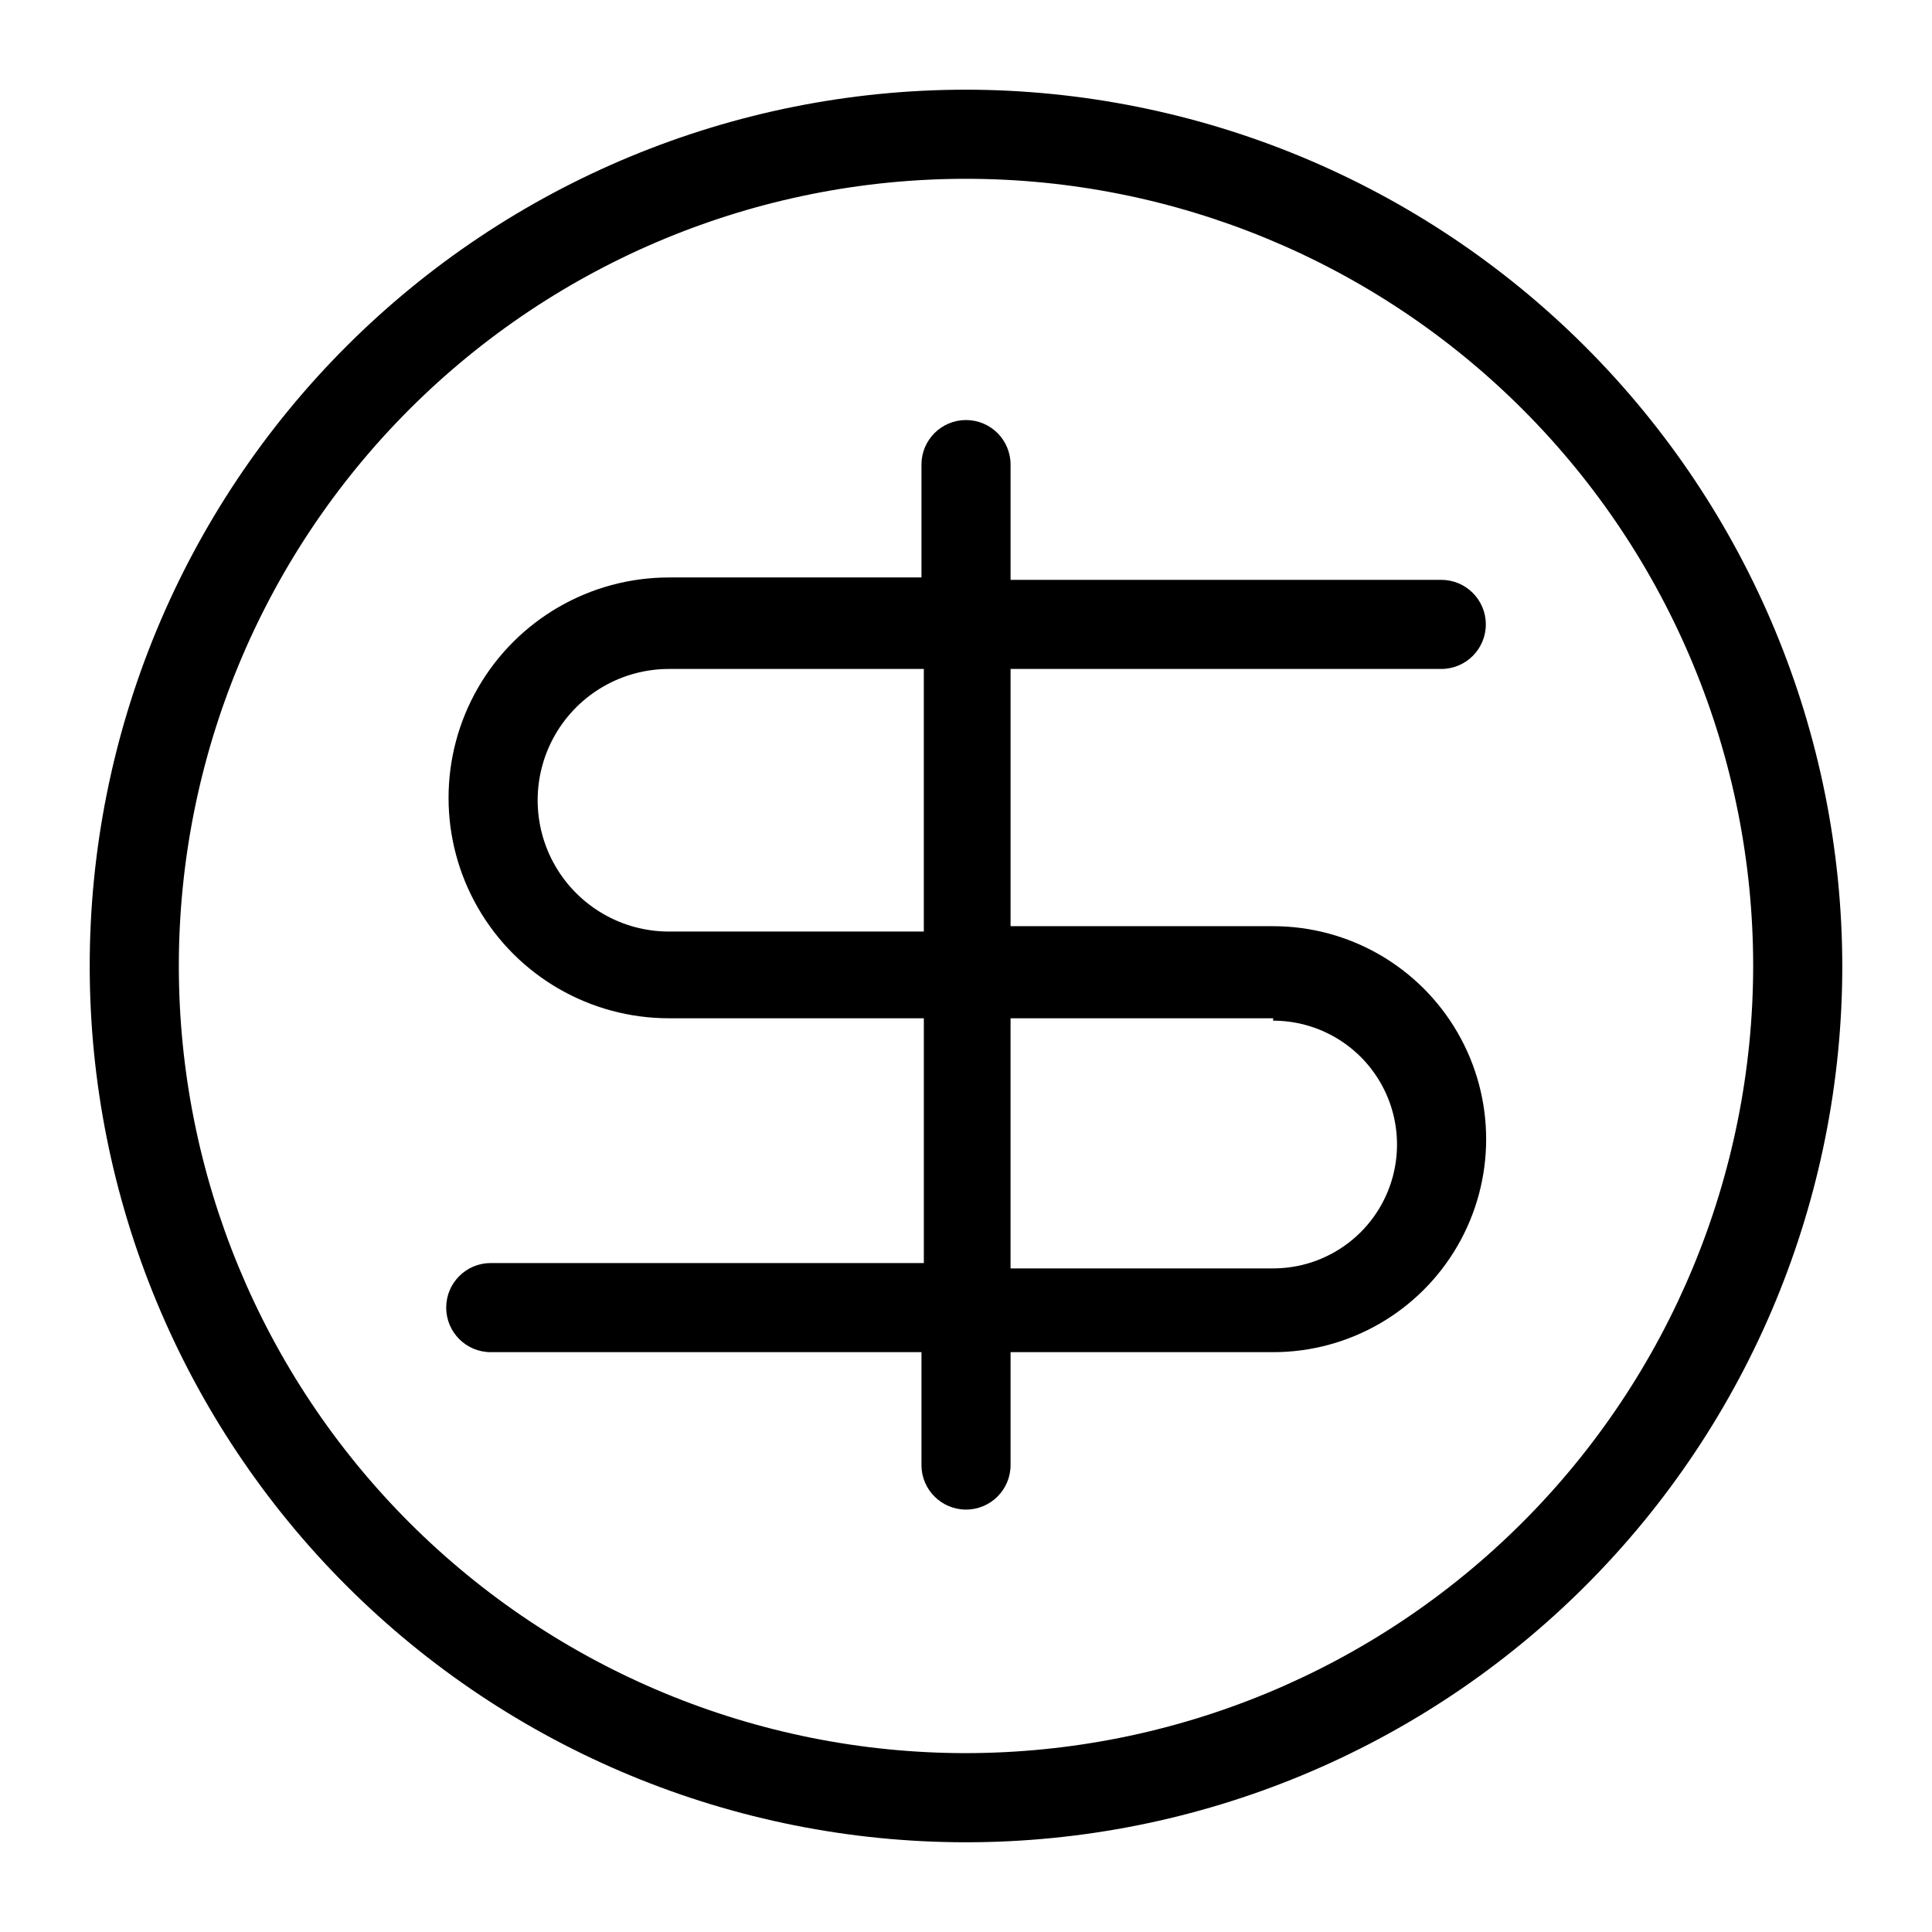
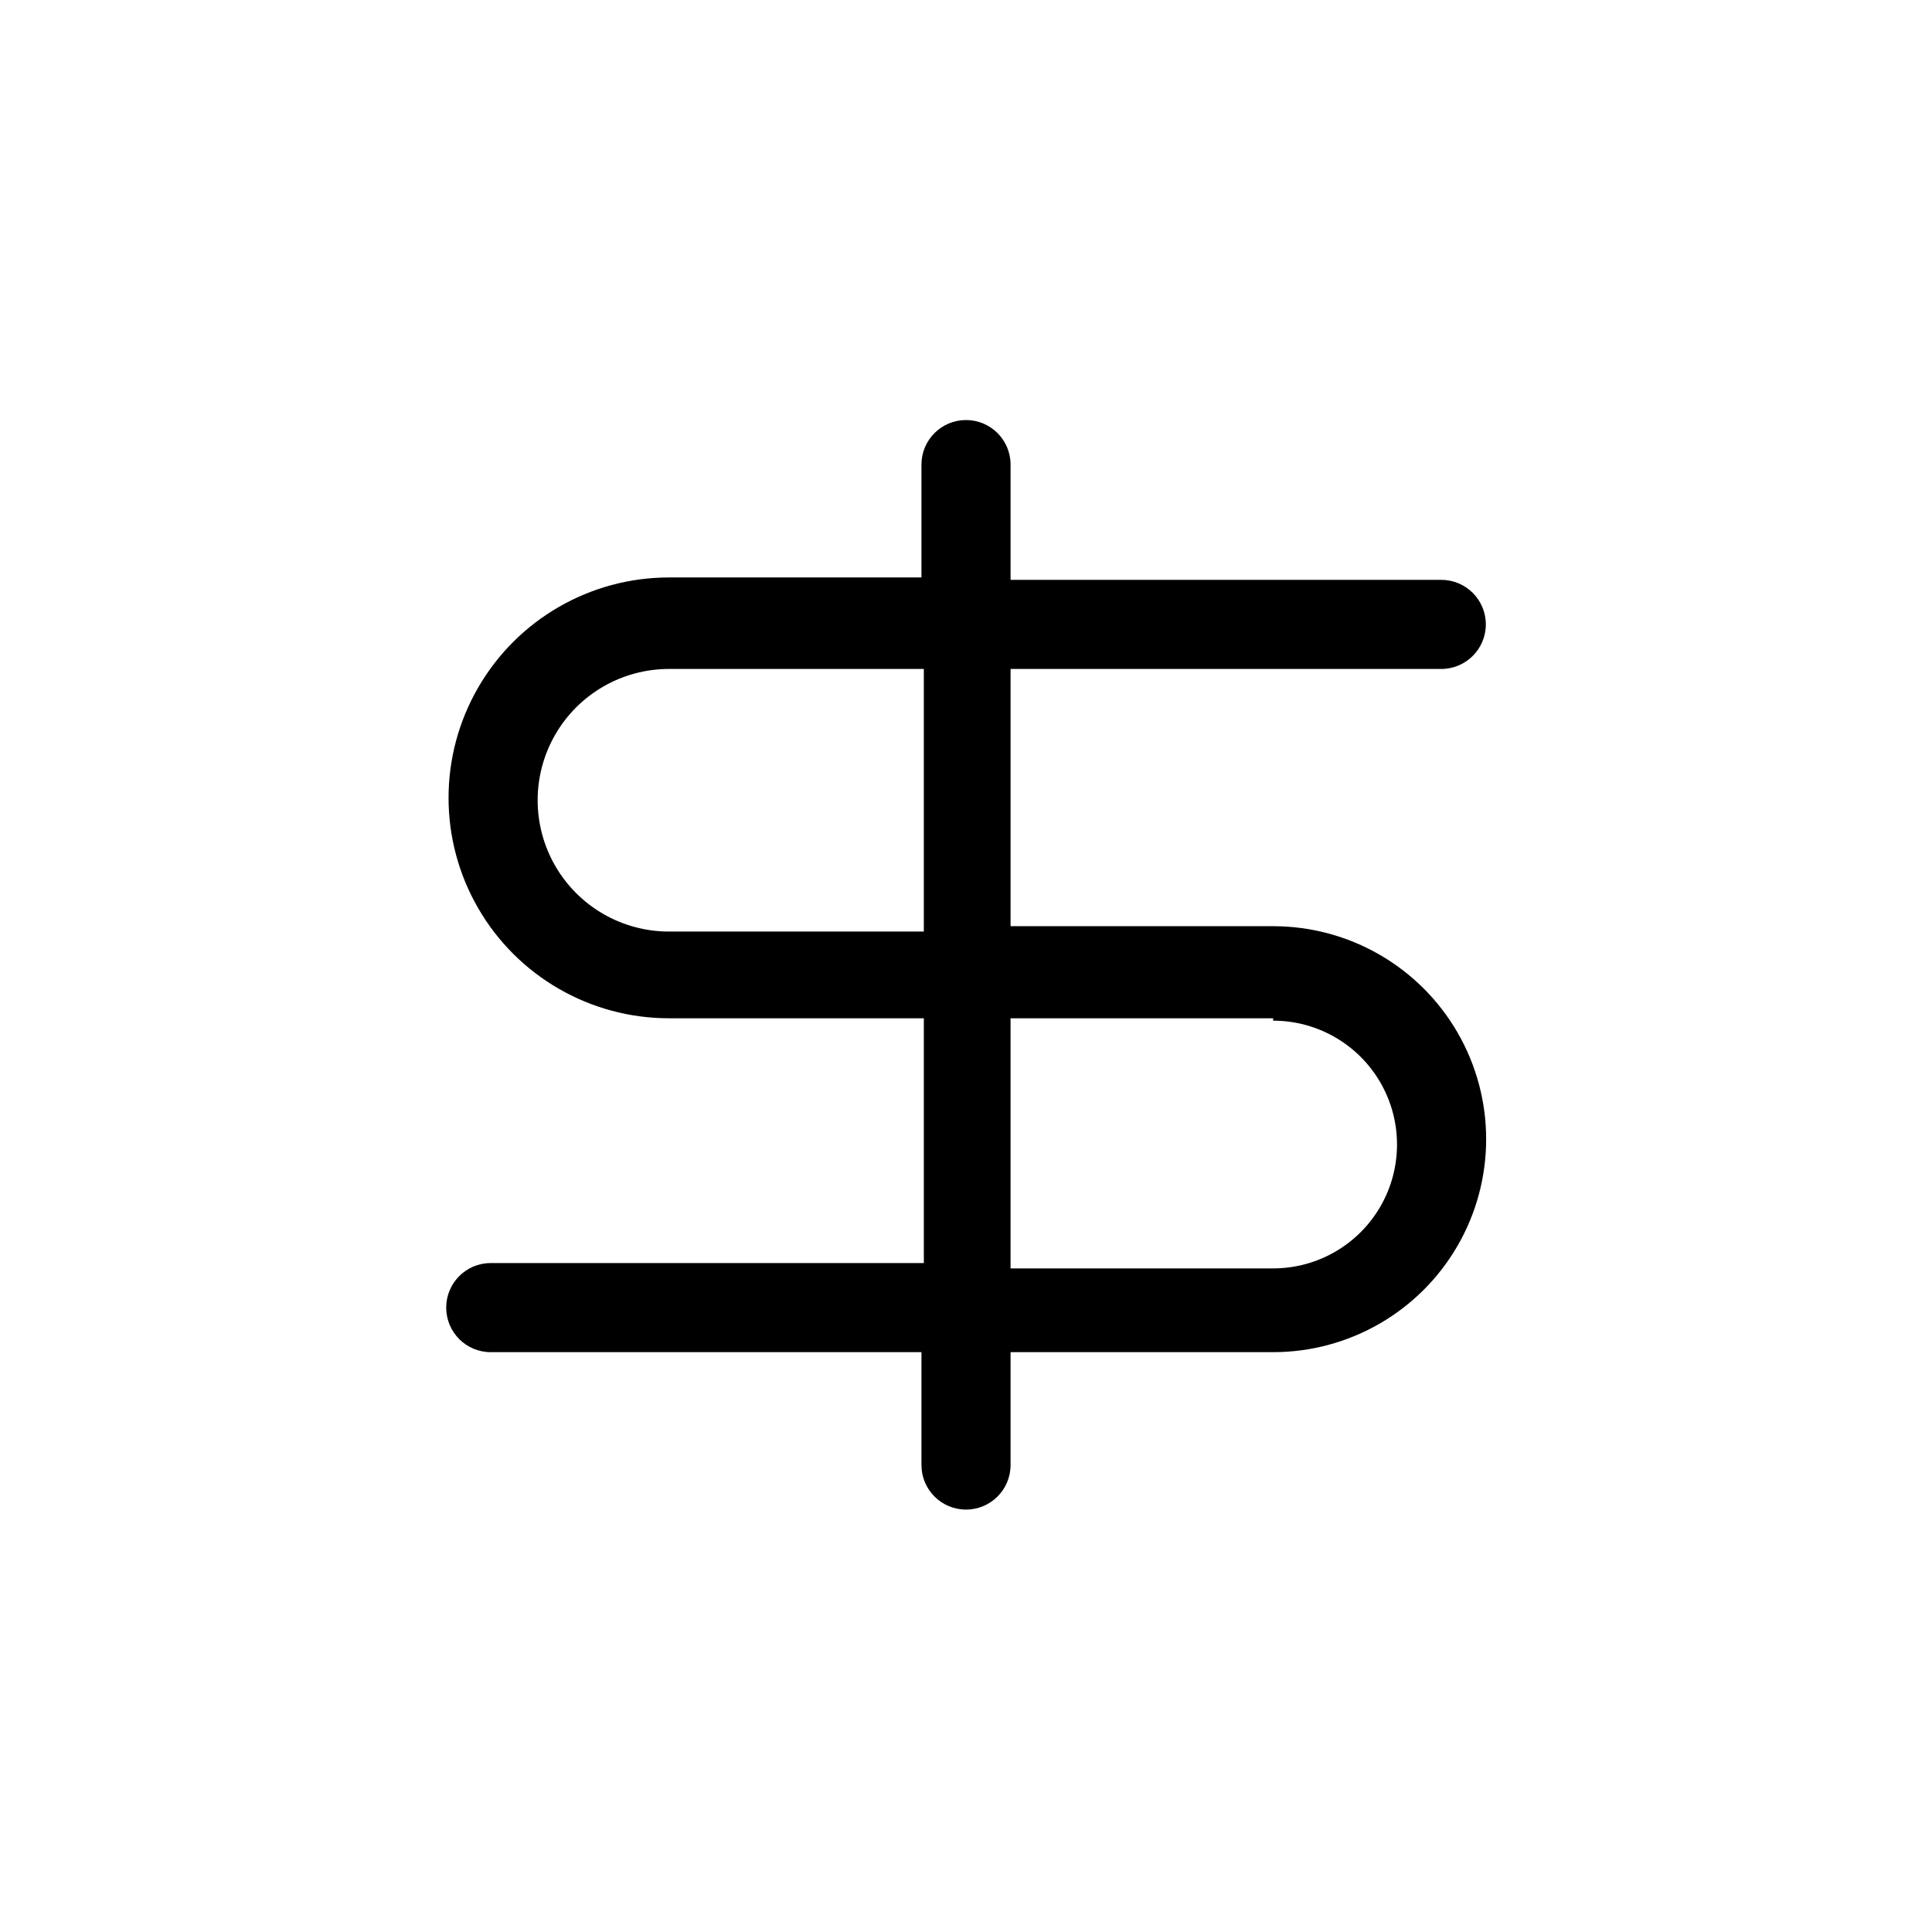
<svg xmlns="http://www.w3.org/2000/svg" fill="#000000" width="800px" height="800px" version="1.1" viewBox="144 144 512 512">
  <g>
-     <path d="m400 167.77c-61.59 0-120.66 24.469-164.21 68.016-43.547 43.551-68.016 102.62-68.016 164.21s24.469 120.66 68.016 164.21c43.551 43.551 102.62 68.016 164.21 68.016s120.66-24.465 164.21-68.016 68.016-102.62 68.016-164.21c-0.082-61.566-24.574-120.59-68.109-164.12-43.531-43.531-102.55-68.027-164.11-68.109zm0 440.83c-55.328 0-108.39-21.977-147.51-61.098-39.121-39.121-61.098-92.184-61.098-147.51 0-55.328 21.977-108.39 61.098-147.51 39.125-39.121 92.184-61.098 147.51-61.098 55.324 0 108.39 21.977 147.51 61.098 39.121 39.125 61.098 92.184 61.098 147.51-0.039 55.312-22.031 108.35-61.145 147.46-39.113 39.113-92.148 61.105-147.46 61.145z" />
    <path d="m525.95 321.28c6.523 0 11.809-5.285 11.809-11.809 0-6.519-5.285-11.805-11.809-11.805h-114.14v-30.547c0-6.519-5.285-11.805-11.805-11.805-6.523 0-11.809 5.285-11.809 11.805v29.914h-66.914c-20.867 0-40.148 11.133-50.582 29.207-10.438 18.07-10.438 40.336 0 58.41 10.434 18.07 29.715 29.203 50.582 29.203h67.543v64.867h-114.77c-6.523 0-11.809 5.285-11.809 11.809 0 6.519 5.285 11.809 11.809 11.809h114.14v29.914c0 6.519 5.285 11.805 11.809 11.805 6.519 0 11.805-5.285 11.805-11.805v-29.914h69.59c20.164 0 38.797-10.758 48.883-28.223 10.082-17.465 10.082-38.98 0-56.441-10.086-17.465-28.719-28.223-48.883-28.223h-69.59v-68.172zm-44.555 93.203v0.004c11.727 0 22.566 6.254 28.43 16.41s5.863 22.672 0 32.828-16.703 16.414-28.43 16.414h-69.59v-66.285h69.59zm-93.203-23.617-66.914 0.004c-12.43 0-23.918-6.633-30.133-17.398-6.215-10.766-6.215-24.027 0-34.793 6.215-10.766 17.703-17.398 30.133-17.398h67.543v69.59z" />
  </g>
</svg>